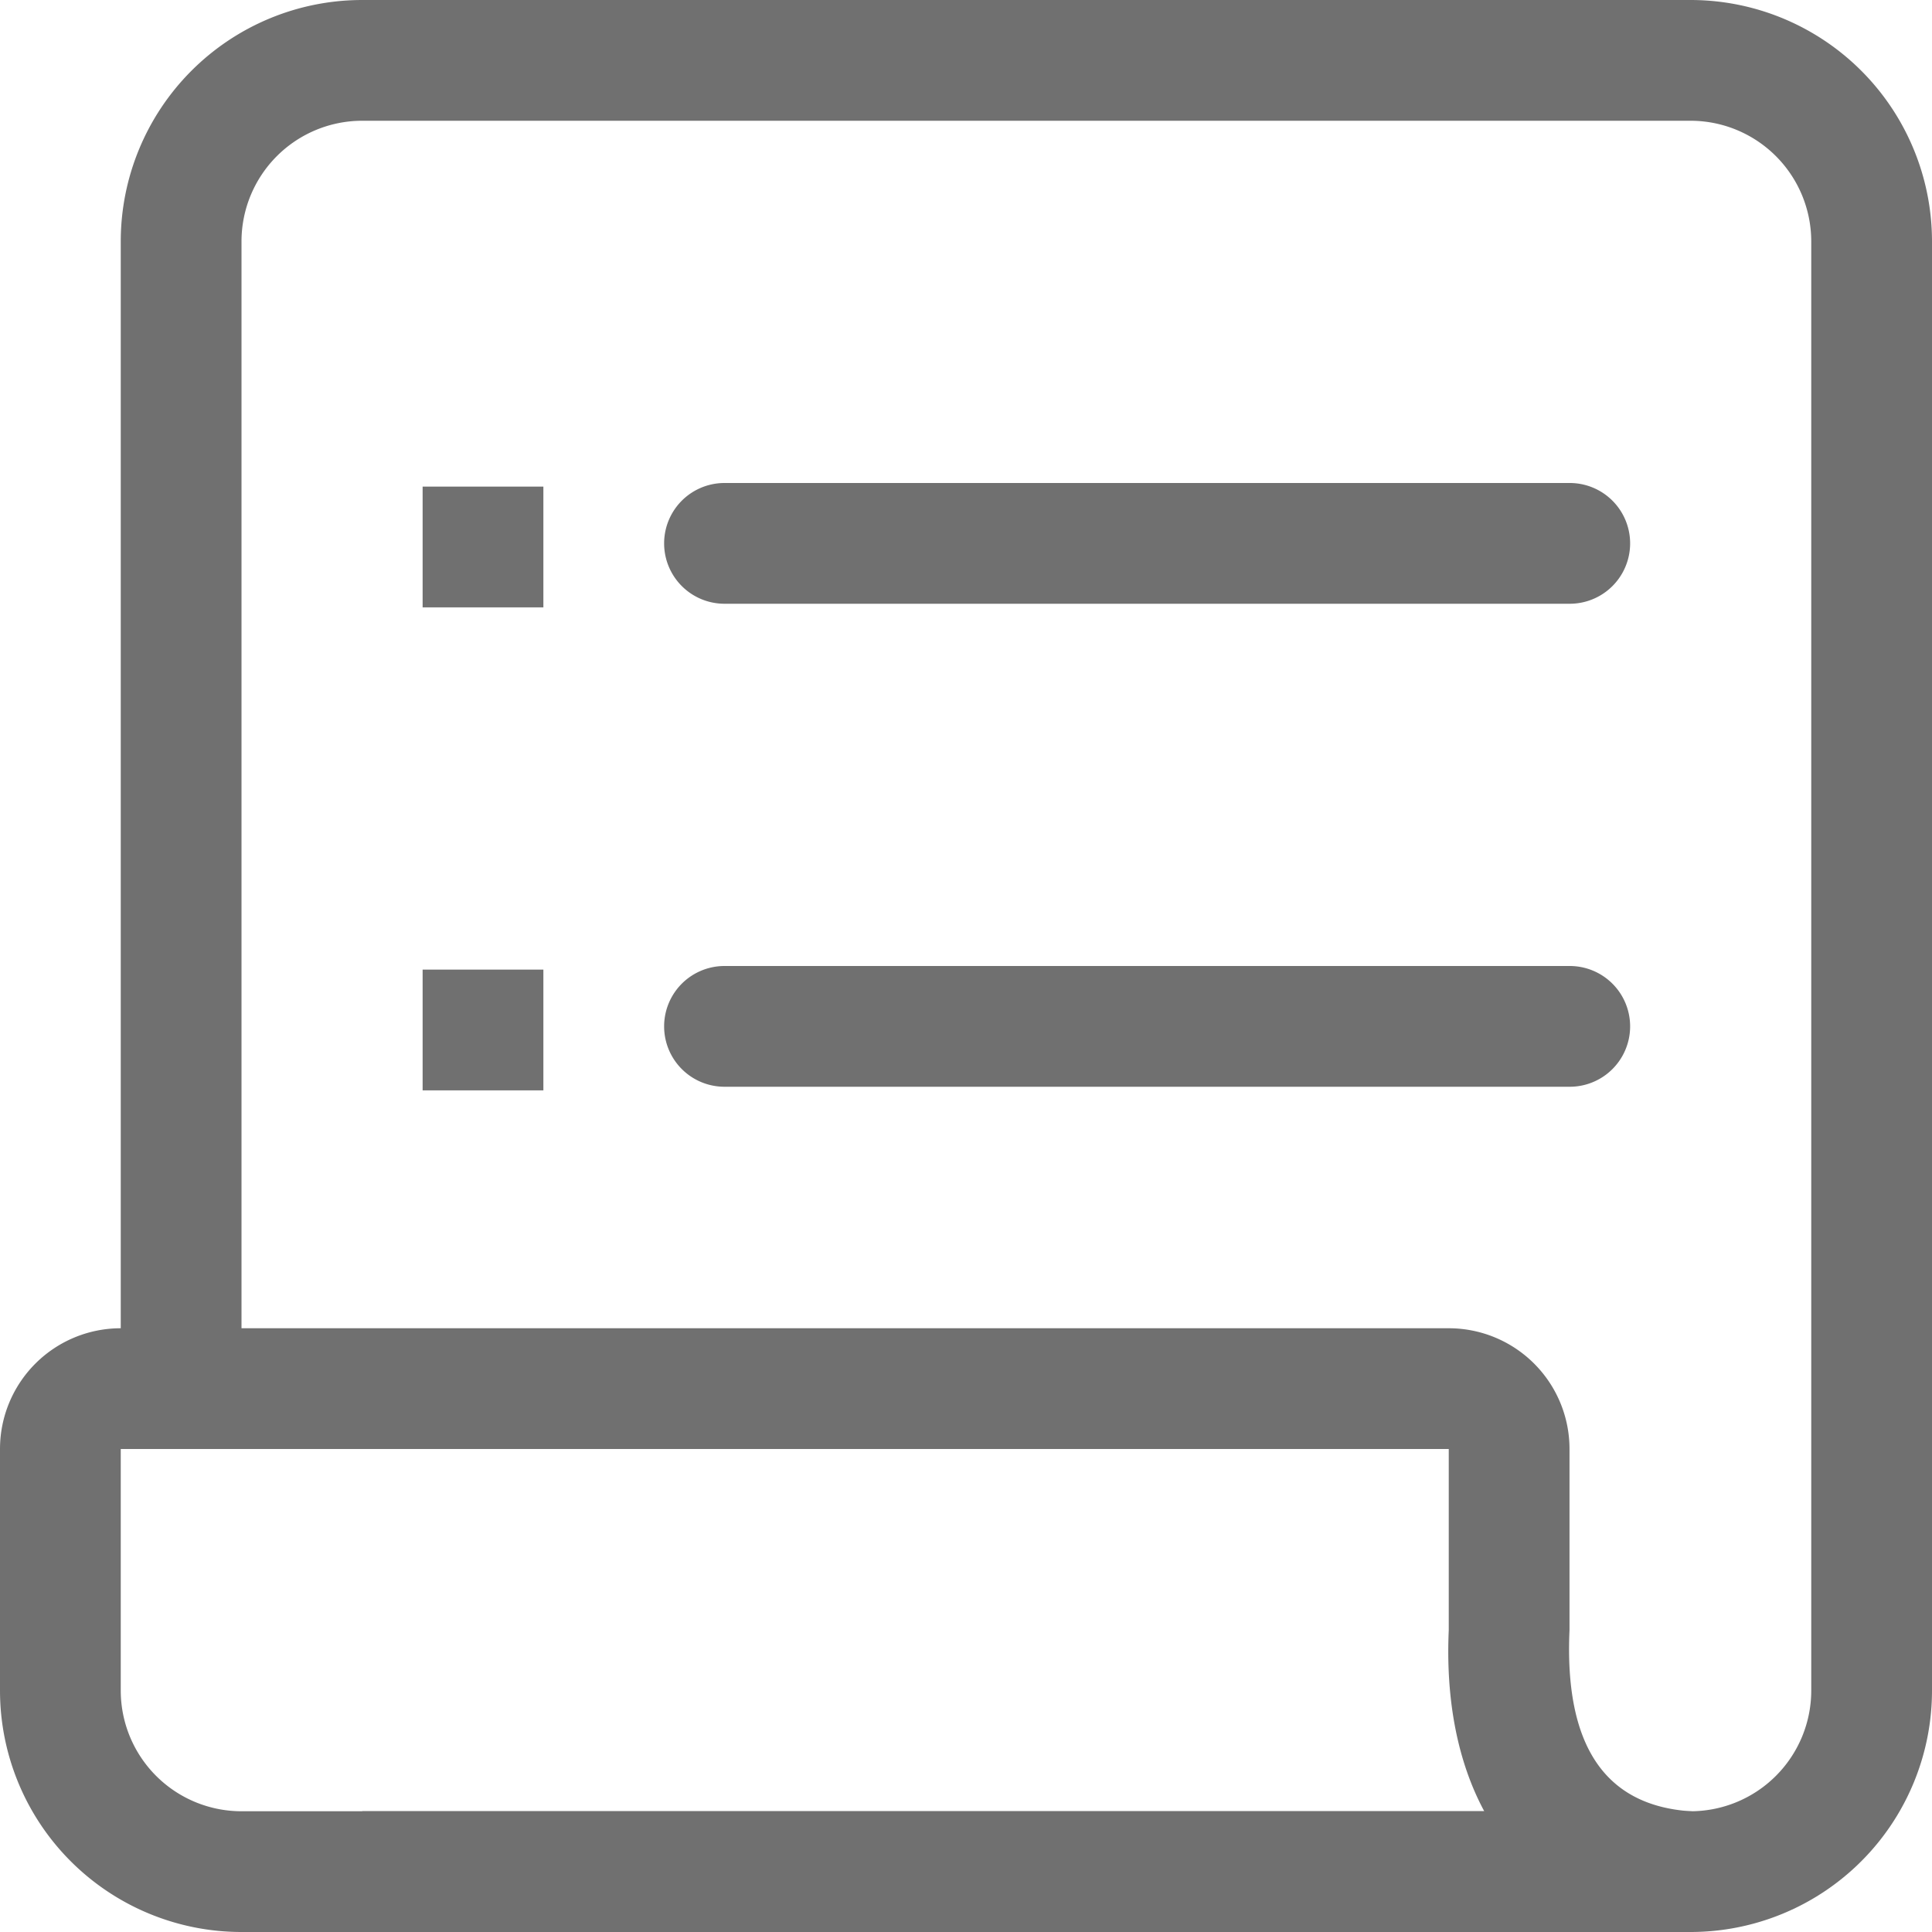
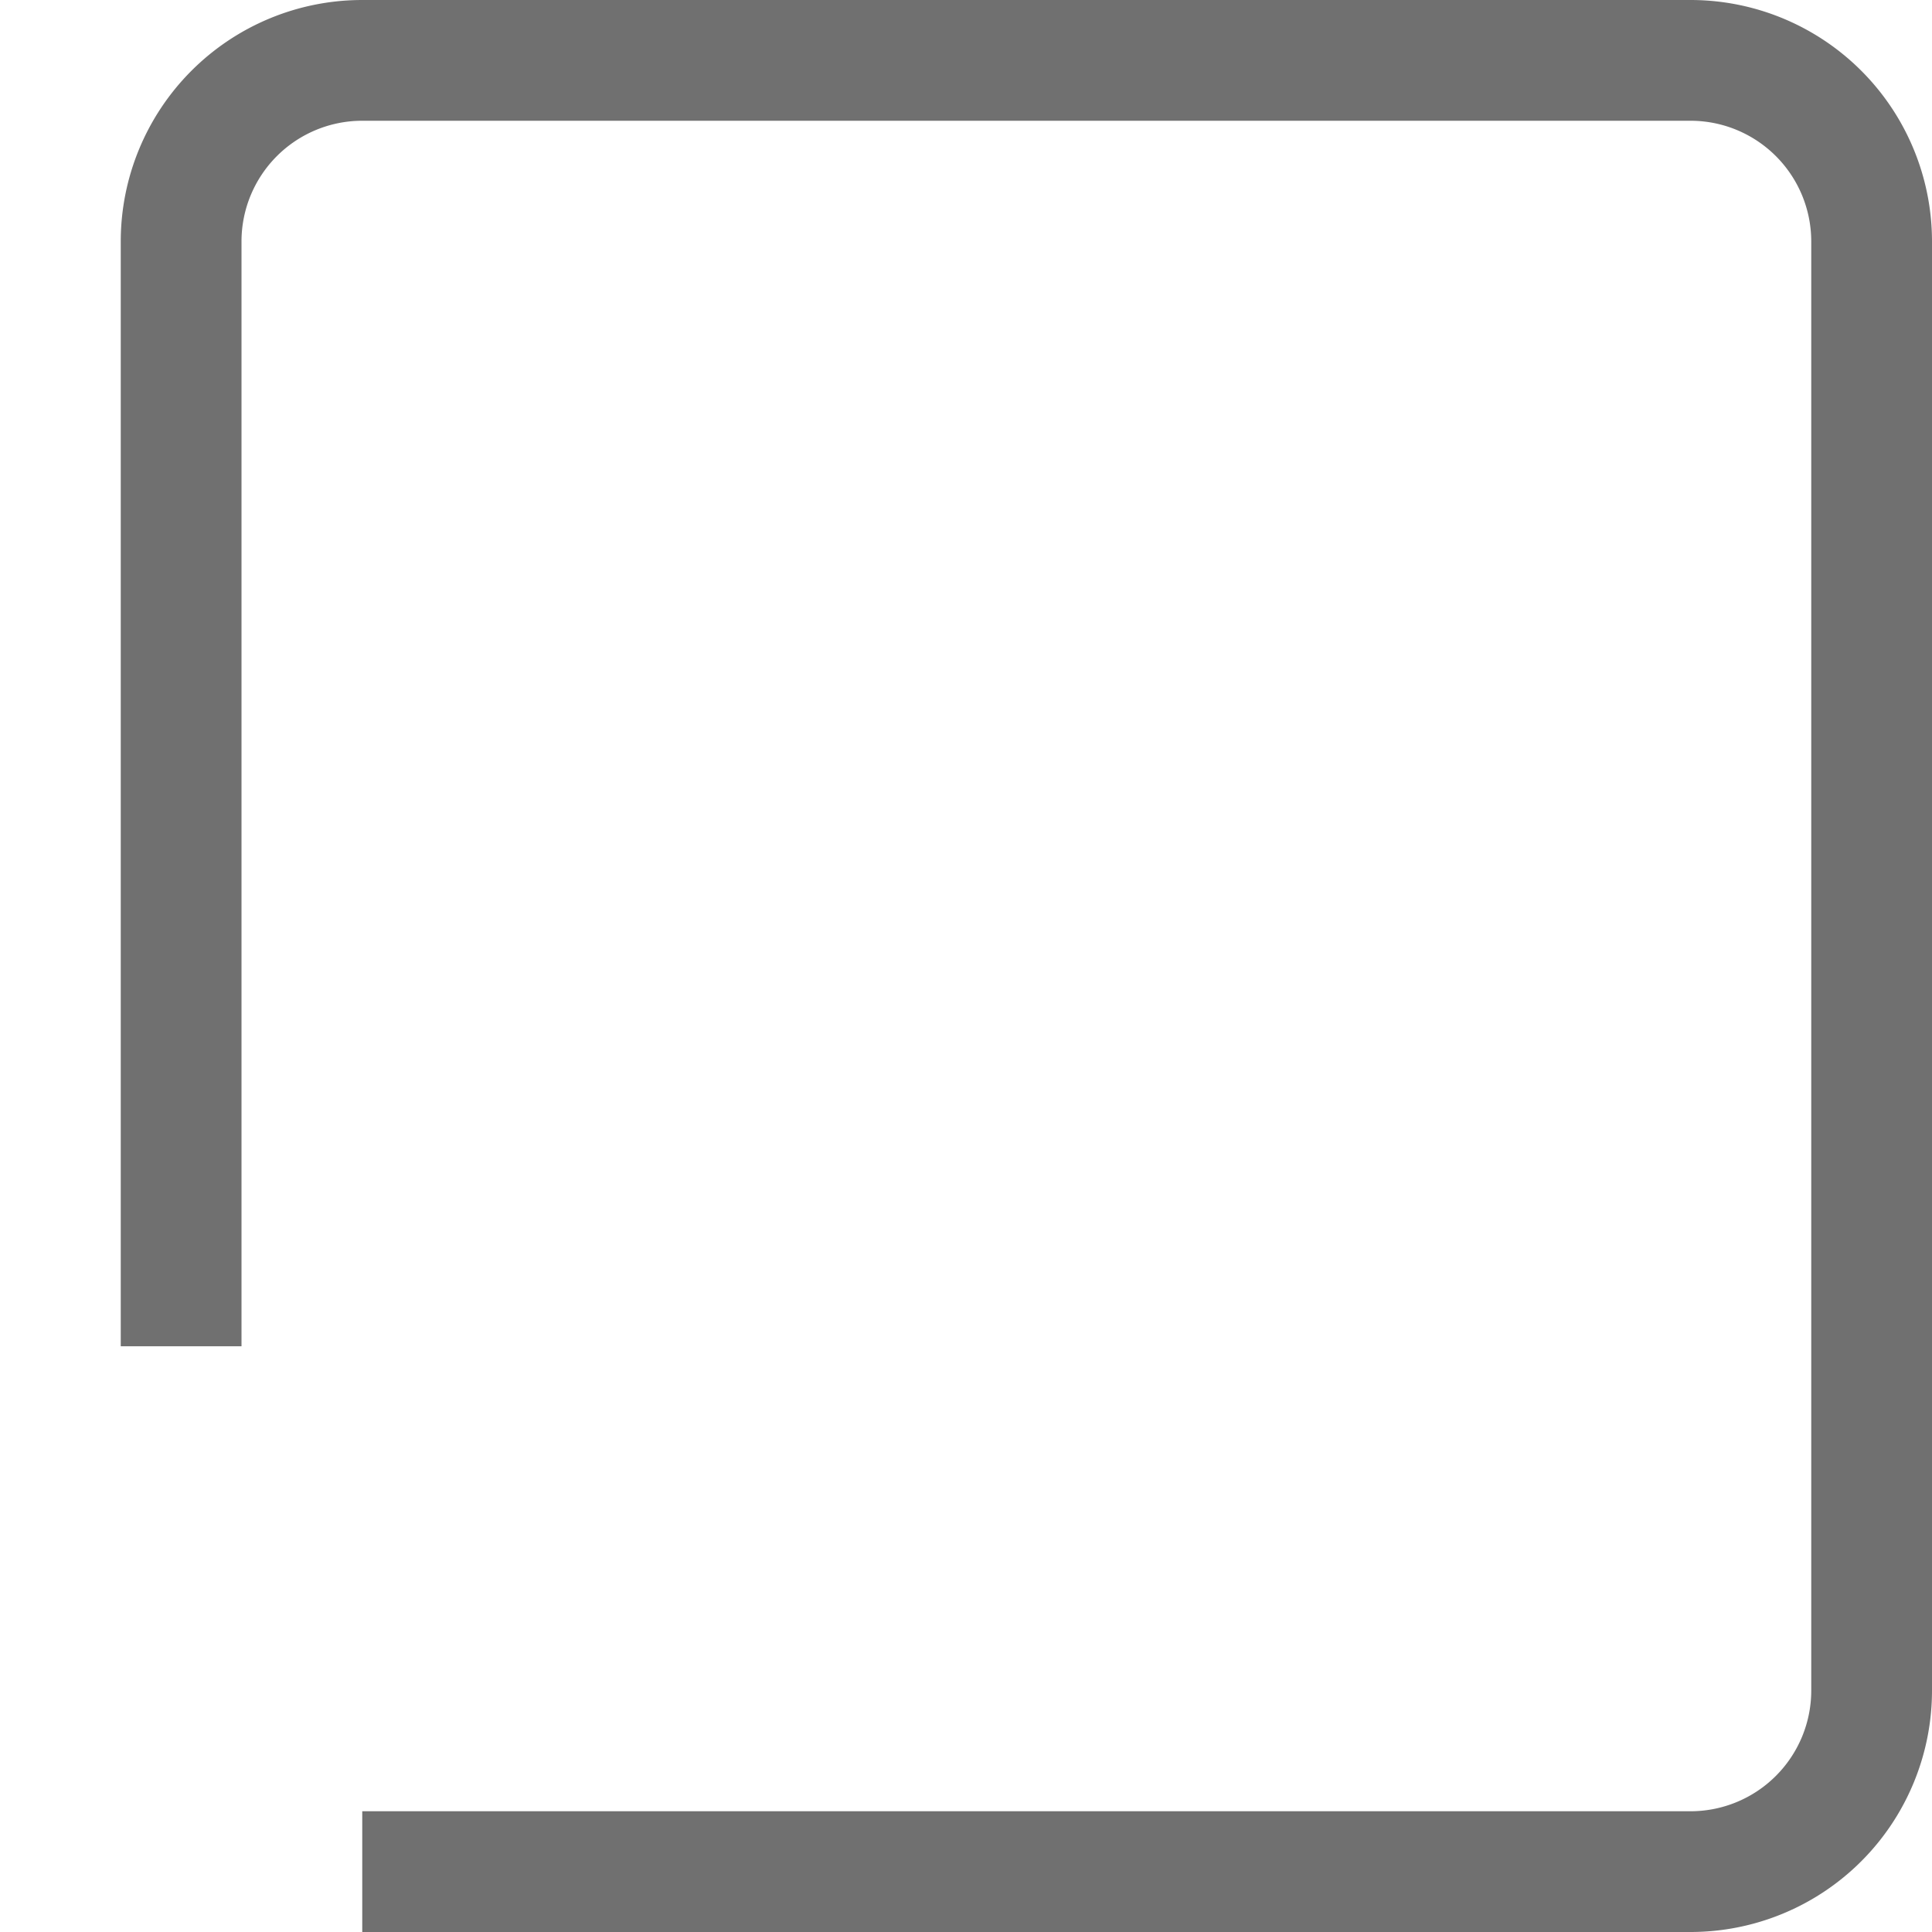
<svg xmlns="http://www.w3.org/2000/svg" t="1570706941663" class="icon" viewBox="0 0 1024 1024" version="1.1" p-id="3156" width="200" height="200">
  <defs>
    <style type="text/css" />
  </defs>
  <path d="M192 1024v-64H896a64 64 0 0 0 64-64V128A64 64 0 0 0 896 64H192A64 64 0 0 0 128 128v585.557H64V128a128 128 0 0 1 128-128H896a128 128 0 0 1 128 128v768a128 128 0 0 1-128 128H192z m0 0v-64H896a64 64 0 0 0 64-64V128A64 64 0 0 0 896 64H192A64 64 0 0 0 128 128v585.557H64V128a128 128 0 0 1 128-128H896a128 128 0 0 1 128 128v768a128 128 0 0 1-128 128H192z" p-id="3157" fill="#707070" />
-   <path d="M865.92 978.304a36.48 36.48 0 0 1 3.2-17.323c-2.176 2.56-7.467 7.979-15.36 14.763l12.971 14.848a83.627 83.627 0 0 1-0.811-12.288z m-98.048-114.304V768H64v128A64 64 0 0 0 128 960h658.688c-14.08-26.112-20.48-58.88-18.816-96zM64 704h703.872a64 64 0 0 1 64 64v96c-2.731 60.885 18.56 92.885 64 96 45.44 3.115 45.44 24.448 0 64H128a128 128 0 0 1-128-128v-128a64 64 0 0 1 64-64zM832 256a32 32 0 1 1 0 64H384A32 32 0 0 1 384 256h448zM224 257.92h64v64h-64zM832 512a32 32 0 1 1 0 64H384A32 32 0 1 1 384 512h448zM224 513.92h64v64h-64z" p-id="3158" fill="#707070" />
</svg>